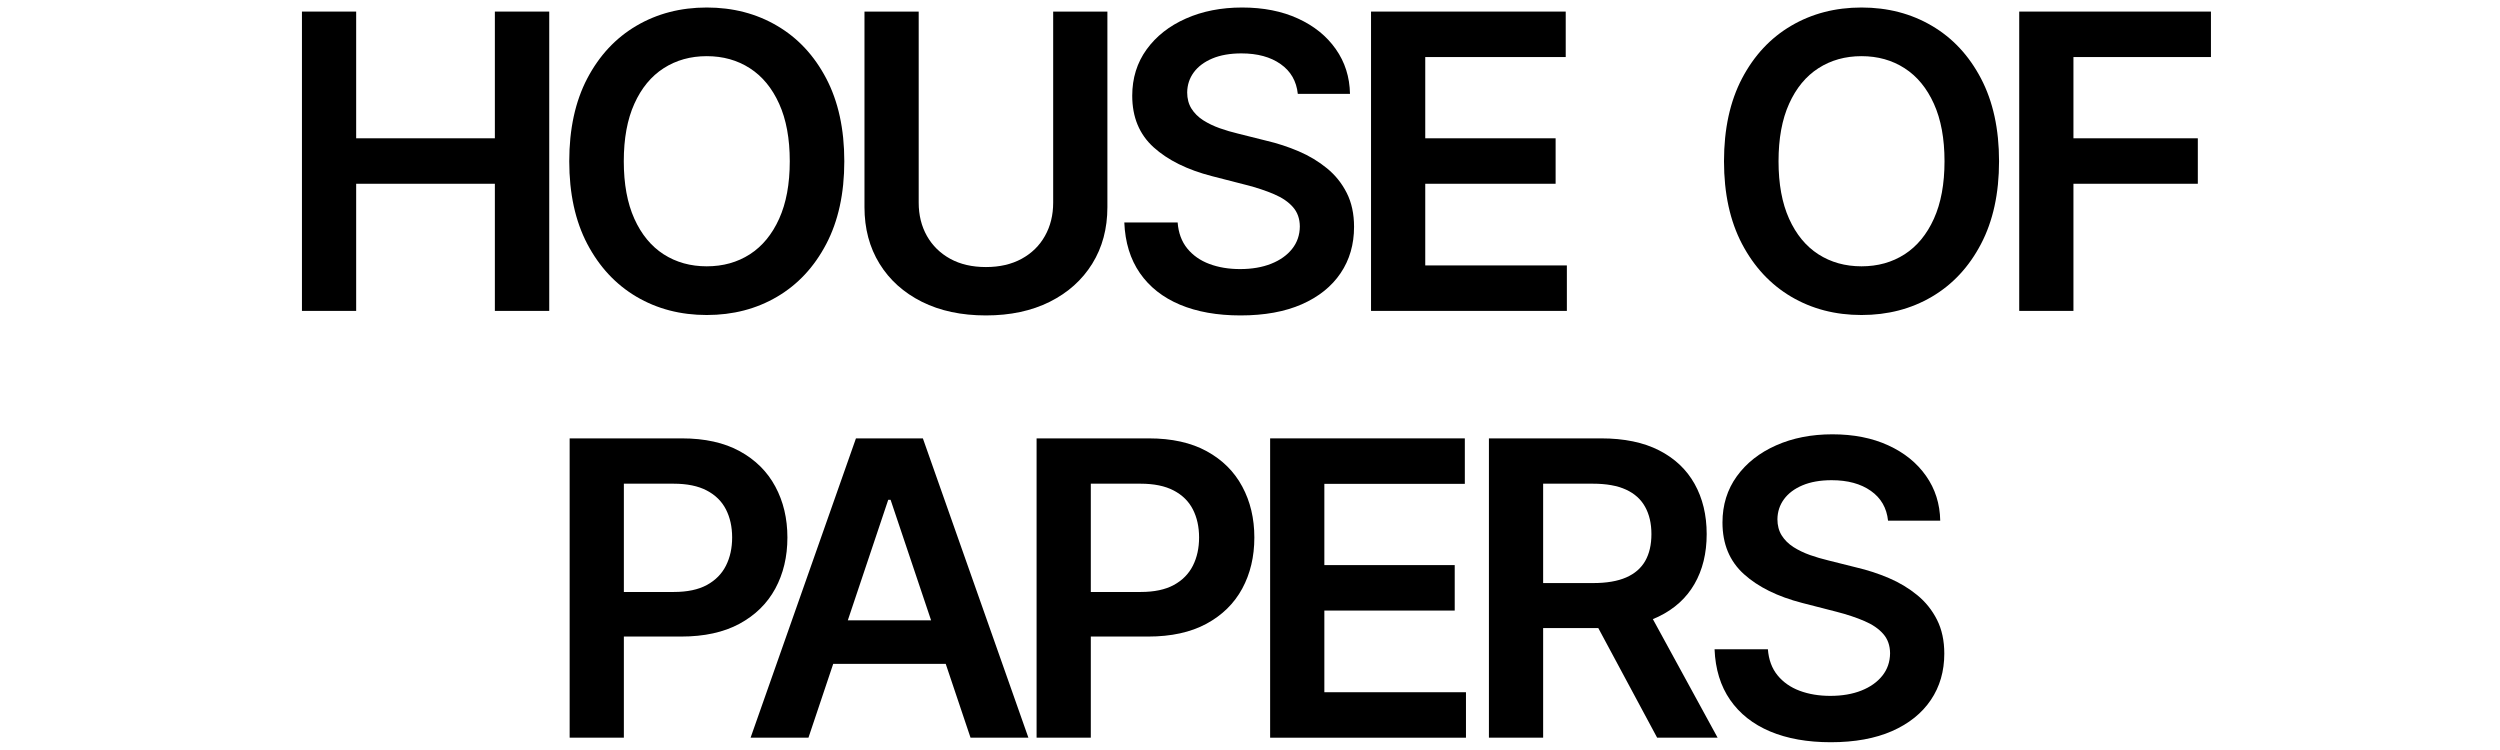
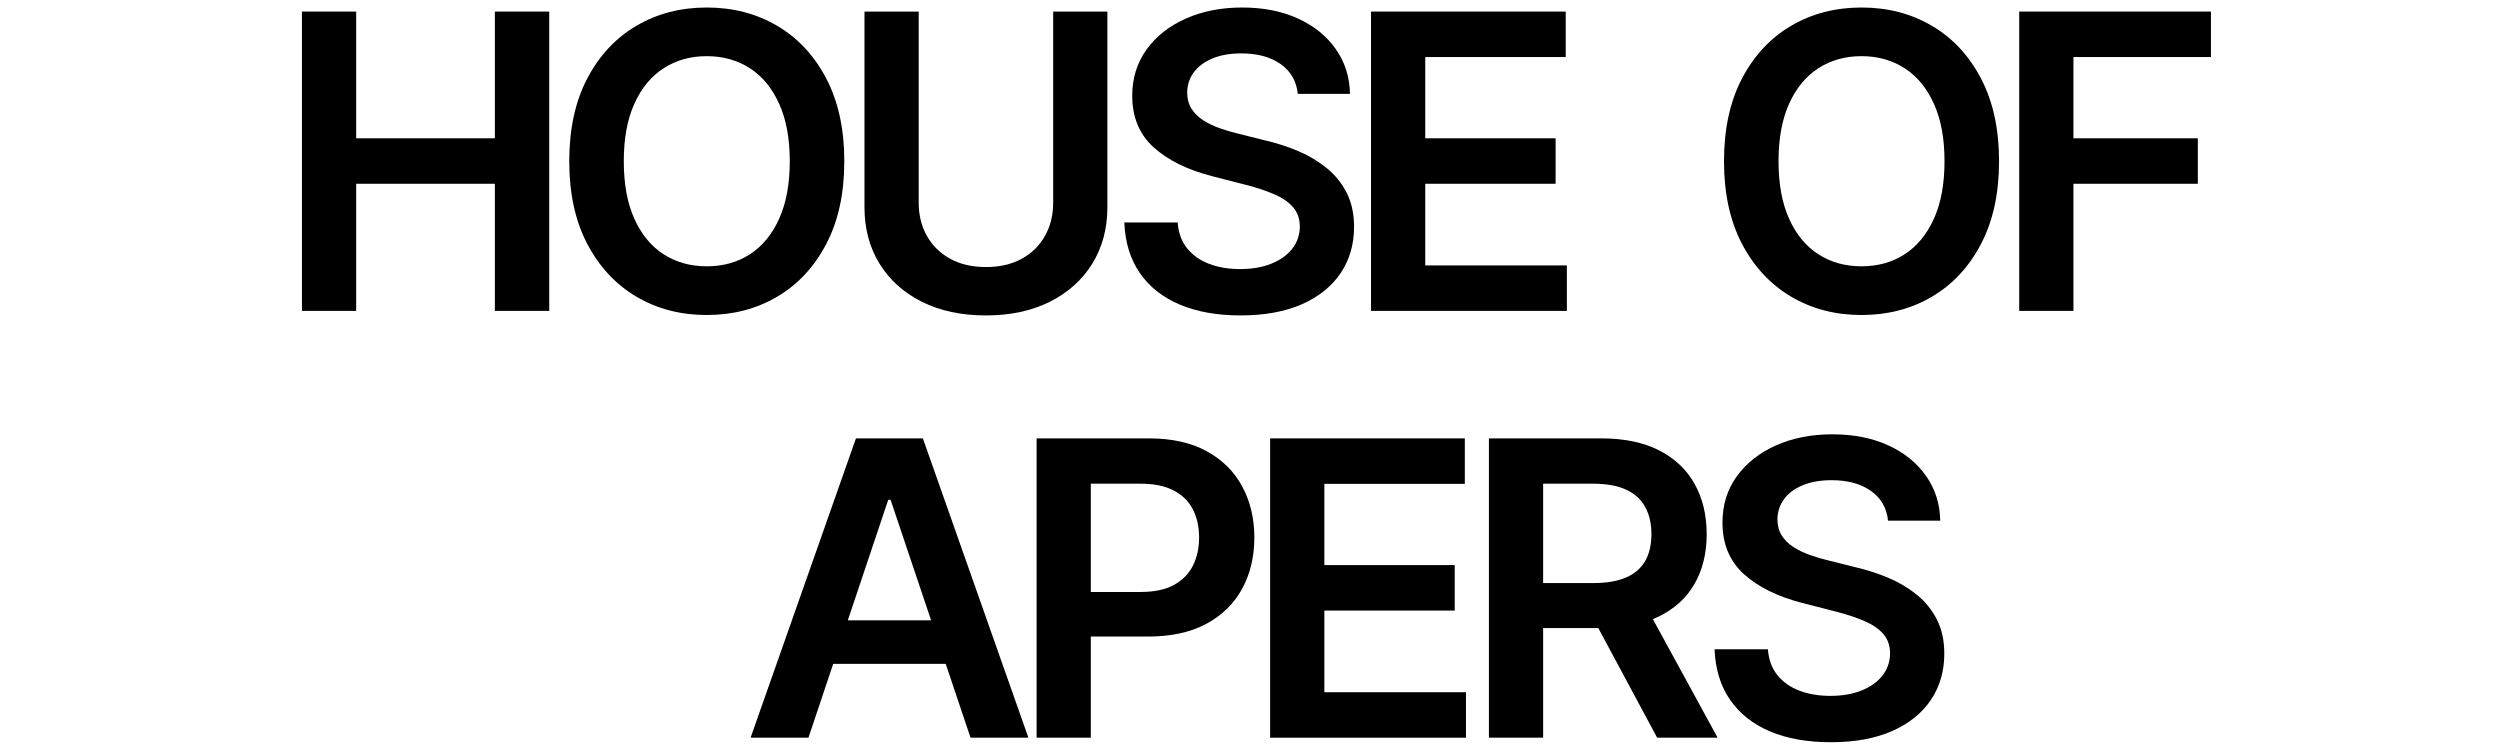
<svg xmlns="http://www.w3.org/2000/svg" width="1000" zoomAndPan="magnify" viewBox="0 0 750 225" height="300" preserveAspectRatio="xMidYMid meet" version="1.0">
  <defs>
    <g />
    <clipPath id="48ada31825">
      <rect x="0" width="584" y="0" height="225" />
    </clipPath>
  </defs>
  <g transform="matrix(1, 0, 0, 1, 81, -0)">
    <g clip-path="url(#48ada31825)">
      <g fill="#000000" fill-opacity="1">
        <g transform="translate(0.725, 93.27)">
          <g>
            <path d="M 8.859 0 L 8.859 -89.797 L 25.125 -89.797 L 25.125 -51.781 L 66.734 -51.781 L 66.734 -89.797 L 83.047 -89.797 L 83.047 0 L 66.734 0 L 66.734 -38.141 L 25.125 -38.141 L 25.125 0 Z M 8.859 0 " />
          </g>
        </g>
      </g>
      <g fill="#000000" fill-opacity="1">
        <g transform="translate(83.197, 93.27)">
          <g>
            <path d="M 89.094 -44.891 C 89.094 -35.223 87.285 -26.945 83.672 -20.062 C 80.066 -13.176 75.156 -7.906 68.938 -4.25 C 62.727 -0.594 55.691 1.234 47.828 1.234 C 39.973 1.234 32.938 -0.598 26.719 -4.266 C 20.508 -7.941 15.598 -13.219 11.984 -20.094 C 8.379 -26.977 6.578 -35.242 6.578 -44.891 C 6.578 -54.566 8.379 -62.848 11.984 -69.734 C 15.598 -76.617 20.508 -81.883 26.719 -85.531 C 32.938 -89.188 39.973 -91.016 47.828 -91.016 C 55.691 -91.016 62.727 -89.188 68.938 -85.531 C 75.156 -81.883 80.066 -76.617 83.672 -69.734 C 87.285 -62.848 89.094 -54.566 89.094 -44.891 Z M 72.734 -44.891 C 72.734 -51.703 71.672 -57.453 69.547 -62.141 C 67.43 -66.836 64.504 -70.391 60.766 -72.797 C 57.023 -75.211 52.711 -76.422 47.828 -76.422 C 42.953 -76.422 38.641 -75.211 34.891 -72.797 C 31.148 -70.391 28.223 -66.836 26.109 -62.141 C 23.992 -57.453 22.938 -51.703 22.938 -44.891 C 22.938 -38.086 23.992 -32.336 26.109 -27.641 C 28.223 -22.953 31.148 -19.398 34.891 -16.984 C 38.641 -14.578 42.953 -13.375 47.828 -13.375 C 52.711 -13.375 57.023 -14.578 60.766 -16.984 C 64.504 -19.398 67.43 -22.953 69.547 -27.641 C 71.672 -32.336 72.734 -38.086 72.734 -44.891 Z M 72.734 -44.891 " />
          </g>
        </g>
      </g>
      <g fill="#000000" fill-opacity="1">
        <g transform="translate(169.484, 93.27)">
          <g>
            <path d="M 65.469 -89.797 L 81.734 -89.797 L 81.734 -31.125 C 81.734 -24.695 80.219 -19.039 77.188 -14.156 C 74.164 -9.281 69.922 -5.473 64.453 -2.734 C 58.984 -0.004 52.598 1.359 45.297 1.359 C 37.953 1.359 31.547 -0.004 26.078 -2.734 C 20.617 -5.473 16.383 -9.281 13.375 -14.156 C 10.363 -19.039 8.859 -24.695 8.859 -31.125 L 8.859 -89.797 L 25.125 -89.797 L 25.125 -32.484 C 25.125 -28.742 25.945 -25.41 27.594 -22.484 C 29.25 -19.566 31.582 -17.281 34.594 -15.625 C 37.602 -13.977 41.172 -13.156 45.297 -13.156 C 49.41 -13.156 52.977 -13.977 56 -15.625 C 59.031 -17.281 61.363 -19.566 63 -22.484 C 64.645 -25.41 65.469 -28.742 65.469 -32.484 Z M 65.469 -89.797 " />
          </g>
        </g>
      </g>
      <g fill="#000000" fill-opacity="1">
        <g transform="translate(250.685, 93.27)">
          <g>
            <path d="M 57.656 -65.109 C 57.25 -68.941 55.531 -71.922 52.5 -74.047 C 49.477 -76.18 45.555 -77.25 40.734 -77.25 C 37.336 -77.25 34.426 -76.738 32 -75.719 C 29.582 -74.695 27.727 -73.305 26.438 -71.547 C 25.156 -69.797 24.5 -67.797 24.469 -65.547 C 24.469 -63.68 24.895 -62.062 25.75 -60.688 C 26.613 -59.312 27.789 -58.145 29.281 -57.188 C 30.781 -56.238 32.438 -55.441 34.25 -54.797 C 36.062 -54.16 37.883 -53.625 39.719 -53.188 L 48.141 -51.078 C 51.535 -50.285 54.801 -49.219 57.938 -47.875 C 61.082 -46.531 63.906 -44.832 66.406 -42.781 C 68.906 -40.738 70.883 -38.27 72.344 -35.375 C 73.801 -32.488 74.531 -29.102 74.531 -25.219 C 74.531 -19.945 73.188 -15.316 70.5 -11.328 C 67.812 -7.336 63.93 -4.223 58.859 -1.984 C 53.785 0.242 47.656 1.359 40.469 1.359 C 33.477 1.359 27.414 0.281 22.281 -1.875 C 17.156 -4.039 13.156 -7.195 10.281 -11.344 C 7.406 -15.5 5.848 -20.562 5.609 -26.531 L 21.609 -26.531 C 21.848 -23.395 22.812 -20.789 24.5 -18.719 C 26.195 -16.645 28.41 -15.098 31.141 -14.078 C 33.879 -13.055 36.945 -12.547 40.344 -12.547 C 43.875 -12.547 46.977 -13.078 49.656 -14.141 C 52.332 -15.203 54.43 -16.691 55.953 -18.609 C 57.473 -20.523 58.242 -22.77 58.266 -25.344 C 58.242 -27.676 57.555 -29.609 56.203 -31.141 C 54.859 -32.68 52.977 -33.969 50.562 -35 C 48.156 -36.039 45.348 -36.973 42.141 -37.797 L 31.922 -40.422 C 24.523 -42.328 18.688 -45.211 14.406 -49.078 C 10.125 -52.953 7.984 -58.109 7.984 -64.547 C 7.984 -69.828 9.422 -74.457 12.297 -78.438 C 15.18 -82.414 19.109 -85.504 24.078 -87.703 C 29.047 -89.91 34.672 -91.016 40.953 -91.016 C 47.328 -91.016 52.914 -89.91 57.719 -87.703 C 62.531 -85.504 66.305 -82.453 69.047 -78.547 C 71.797 -74.648 73.219 -70.172 73.312 -65.109 Z M 57.656 -65.109 " />
          </g>
        </g>
      </g>
      <g fill="#000000" fill-opacity="1">
        <g transform="translate(321.45, 93.27)">
          <g>
            <path d="M 8.859 0 L 8.859 -89.797 L 67.266 -89.797 L 67.266 -76.156 L 25.125 -76.156 L 25.125 -51.781 L 64.234 -51.781 L 64.234 -38.141 L 25.125 -38.141 L 25.125 -13.641 L 67.609 -13.641 L 67.609 0 Z M 8.859 0 " />
          </g>
        </g>
      </g>
      <g fill="#000000" fill-opacity="1">
        <g transform="translate(387.089, 93.27)">
          <g />
        </g>
      </g>
      <g fill="#000000" fill-opacity="1">
        <g transform="translate(408.352, 93.27)">
          <g />
        </g>
      </g>
      <g fill="#000000" fill-opacity="1">
        <g transform="translate(429.621, 93.27)">
          <g>
            <path d="M 89.094 -44.891 C 89.094 -35.223 87.285 -26.945 83.672 -20.062 C 80.066 -13.176 75.156 -7.906 68.938 -4.25 C 62.727 -0.594 55.691 1.234 47.828 1.234 C 39.973 1.234 32.938 -0.598 26.719 -4.266 C 20.508 -7.941 15.598 -13.219 11.984 -20.094 C 8.379 -26.977 6.578 -35.242 6.578 -44.891 C 6.578 -54.566 8.379 -62.848 11.984 -69.734 C 15.598 -76.617 20.508 -81.883 26.719 -85.531 C 32.938 -89.188 39.973 -91.016 47.828 -91.016 C 55.691 -91.016 62.727 -89.188 68.938 -85.531 C 75.156 -81.883 80.066 -76.617 83.672 -69.734 C 87.285 -62.848 89.094 -54.566 89.094 -44.891 Z M 72.734 -44.891 C 72.734 -51.703 71.672 -57.453 69.547 -62.141 C 67.43 -66.836 64.504 -70.391 60.766 -72.797 C 57.023 -75.211 52.711 -76.422 47.828 -76.422 C 42.953 -76.422 38.641 -75.211 34.891 -72.797 C 31.148 -70.391 28.223 -66.836 26.109 -62.141 C 23.992 -57.453 22.938 -51.703 22.938 -44.891 C 22.938 -38.086 23.992 -32.336 26.109 -27.641 C 28.223 -22.953 31.148 -19.398 34.891 -16.984 C 38.641 -14.578 42.953 -13.375 47.828 -13.375 C 52.711 -13.375 57.023 -14.578 60.766 -16.984 C 64.504 -19.398 67.43 -22.953 69.547 -27.641 C 71.672 -32.336 72.734 -38.086 72.734 -44.891 Z M 72.734 -44.891 " />
          </g>
        </g>
      </g>
      <g fill="#000000" fill-opacity="1">
        <g transform="translate(515.908, 93.27)">
          <g>
            <path d="M 8.859 0 L 8.859 -89.797 L 66.375 -89.797 L 66.375 -76.156 L 25.125 -76.156 L 25.125 -51.781 L 62.438 -51.781 L 62.438 -38.141 L 25.125 -38.141 L 25.125 0 Z M 8.859 0 " />
          </g>
        </g>
      </g>
      <g fill="#000000" fill-opacity="1">
        <g transform="translate(81.034, 221.31)">
          <g>
-             <path d="M 8.859 0 L 8.859 -89.797 L 42.531 -89.797 C 49.426 -89.797 55.219 -88.508 59.906 -85.938 C 64.602 -83.363 68.156 -79.832 70.562 -75.344 C 72.977 -70.863 74.188 -65.77 74.188 -60.062 C 74.188 -54.312 72.973 -49.195 70.547 -44.719 C 68.117 -40.25 64.535 -36.734 59.797 -34.172 C 55.066 -31.617 49.238 -30.344 42.312 -30.344 L 20 -30.344 L 20 -43.719 L 40.125 -43.719 C 44.156 -43.719 47.457 -44.414 50.031 -45.812 C 52.602 -47.219 54.508 -49.148 55.75 -51.609 C 56.988 -54.066 57.609 -56.883 57.609 -60.062 C 57.609 -63.25 56.988 -66.055 55.75 -68.484 C 54.508 -70.91 52.594 -72.801 50 -74.156 C 47.414 -75.52 44.094 -76.203 40.031 -76.203 L 25.125 -76.203 L 25.125 0 Z M 8.859 0 " />
-           </g>
+             </g>
        </g>
      </g>
      <g fill="#000000" fill-opacity="1">
        <g transform="translate(141.144, 221.31)">
          <g>
            <path d="M 20.391 0 L 3.031 0 L 34.641 -89.797 L 54.719 -89.797 L 86.375 0 L 69.016 0 L 45.031 -71.375 L 44.328 -71.375 Z M 20.953 -35.203 L 68.312 -35.203 L 68.312 -22.141 L 20.953 -22.141 Z M 20.953 -35.203 " />
          </g>
        </g>
      </g>
      <g fill="#000000" fill-opacity="1">
        <g transform="translate(221.117, 221.31)">
          <g>
            <path d="M 8.859 0 L 8.859 -89.797 L 42.531 -89.797 C 49.426 -89.797 55.219 -88.508 59.906 -85.938 C 64.602 -83.363 68.156 -79.832 70.562 -75.344 C 72.977 -70.863 74.188 -65.77 74.188 -60.062 C 74.188 -54.312 72.973 -49.195 70.547 -44.719 C 68.117 -40.25 64.535 -36.734 59.797 -34.172 C 55.066 -31.617 49.238 -30.344 42.312 -30.344 L 20 -30.344 L 20 -43.719 L 40.125 -43.719 C 44.156 -43.719 47.457 -44.414 50.031 -45.812 C 52.602 -47.219 54.508 -49.148 55.75 -51.609 C 56.988 -54.066 57.609 -56.883 57.609 -60.062 C 57.609 -63.25 56.988 -66.055 55.75 -68.484 C 54.508 -70.91 52.594 -72.801 50 -74.156 C 47.414 -75.52 44.094 -76.203 40.031 -76.203 L 25.125 -76.203 L 25.125 0 Z M 8.859 0 " />
          </g>
        </g>
      </g>
      <g fill="#000000" fill-opacity="1">
        <g transform="translate(291.181, 221.31)">
          <g>
            <path d="M 8.859 0 L 8.859 -89.797 L 67.266 -89.797 L 67.266 -76.156 L 25.125 -76.156 L 25.125 -51.781 L 64.234 -51.781 L 64.234 -38.141 L 25.125 -38.141 L 25.125 -13.641 L 67.609 -13.641 L 67.609 0 Z M 8.859 0 " />
          </g>
        </g>
      </g>
      <g fill="#000000" fill-opacity="1">
        <g transform="translate(356.817, 221.31)">
          <g>
            <path d="M 8.859 0 L 8.859 -89.797 L 42.531 -89.797 C 49.426 -89.797 55.219 -88.598 59.906 -86.203 C 64.602 -83.805 68.156 -80.453 70.562 -76.141 C 72.977 -71.828 74.188 -66.805 74.188 -61.078 C 74.188 -55.316 72.961 -50.32 70.516 -46.094 C 68.078 -41.875 64.488 -38.617 59.75 -36.328 C 55.02 -34.035 49.207 -32.891 42.312 -32.891 L 18.328 -32.891 L 18.328 -46.391 L 40.125 -46.391 C 44.156 -46.391 47.457 -46.953 50.031 -48.078 C 52.602 -49.203 54.508 -50.852 55.75 -53.031 C 56.988 -55.207 57.609 -57.891 57.609 -61.078 C 57.609 -64.266 56.977 -66.988 55.719 -69.25 C 54.469 -71.52 52.555 -73.242 49.984 -74.422 C 47.41 -75.609 44.094 -76.203 40.031 -76.203 L 25.125 -76.203 L 25.125 0 Z M 55.25 -40.688 L 77.469 0 L 59.328 0 L 37.484 -40.688 Z M 55.25 -40.688 " />
          </g>
        </g>
      </g>
      <g fill="#000000" fill-opacity="1">
        <g transform="translate(427.758, 221.31)">
          <g>
            <path d="M 57.656 -65.109 C 57.25 -68.941 55.531 -71.922 52.5 -74.047 C 49.477 -76.18 45.555 -77.25 40.734 -77.25 C 37.336 -77.25 34.426 -76.738 32 -75.719 C 29.582 -74.695 27.727 -73.305 26.438 -71.547 C 25.156 -69.797 24.5 -67.797 24.469 -65.547 C 24.469 -63.68 24.895 -62.062 25.75 -60.688 C 26.613 -59.312 27.789 -58.145 29.281 -57.188 C 30.781 -56.238 32.438 -55.441 34.25 -54.797 C 36.062 -54.16 37.883 -53.625 39.719 -53.188 L 48.141 -51.078 C 51.535 -50.285 54.801 -49.219 57.938 -47.875 C 61.082 -46.531 63.906 -44.832 66.406 -42.781 C 68.906 -40.738 70.883 -38.27 72.344 -35.375 C 73.801 -32.488 74.531 -29.102 74.531 -25.219 C 74.531 -19.945 73.188 -15.316 70.5 -11.328 C 67.812 -7.336 63.93 -4.223 58.859 -1.984 C 53.785 0.242 47.656 1.359 40.469 1.359 C 33.477 1.359 27.414 0.281 22.281 -1.875 C 17.156 -4.039 13.156 -7.195 10.281 -11.344 C 7.406 -15.5 5.848 -20.562 5.609 -26.531 L 21.609 -26.531 C 21.848 -23.395 22.812 -20.789 24.5 -18.719 C 26.195 -16.645 28.41 -15.098 31.141 -14.078 C 33.879 -13.055 36.945 -12.547 40.344 -12.547 C 43.875 -12.547 46.977 -13.078 49.656 -14.141 C 52.332 -15.203 54.43 -16.691 55.953 -18.609 C 57.473 -20.523 58.242 -22.77 58.266 -25.344 C 58.242 -27.676 57.555 -29.609 56.203 -31.141 C 54.859 -32.68 52.977 -33.969 50.562 -35 C 48.156 -36.039 45.348 -36.973 42.141 -37.797 L 31.922 -40.422 C 24.523 -42.328 18.688 -45.211 14.406 -49.078 C 10.125 -52.953 7.984 -58.109 7.984 -64.547 C 7.984 -69.828 9.422 -74.457 12.297 -78.438 C 15.18 -82.414 19.109 -85.504 24.078 -87.703 C 29.047 -89.91 34.672 -91.016 40.953 -91.016 C 47.328 -91.016 52.914 -89.91 57.719 -87.703 C 62.531 -85.504 66.305 -82.453 69.047 -78.547 C 71.797 -74.648 73.219 -70.172 73.312 -65.109 Z M 57.656 -65.109 " />
          </g>
        </g>
      </g>
    </g>
  </g>
</svg>